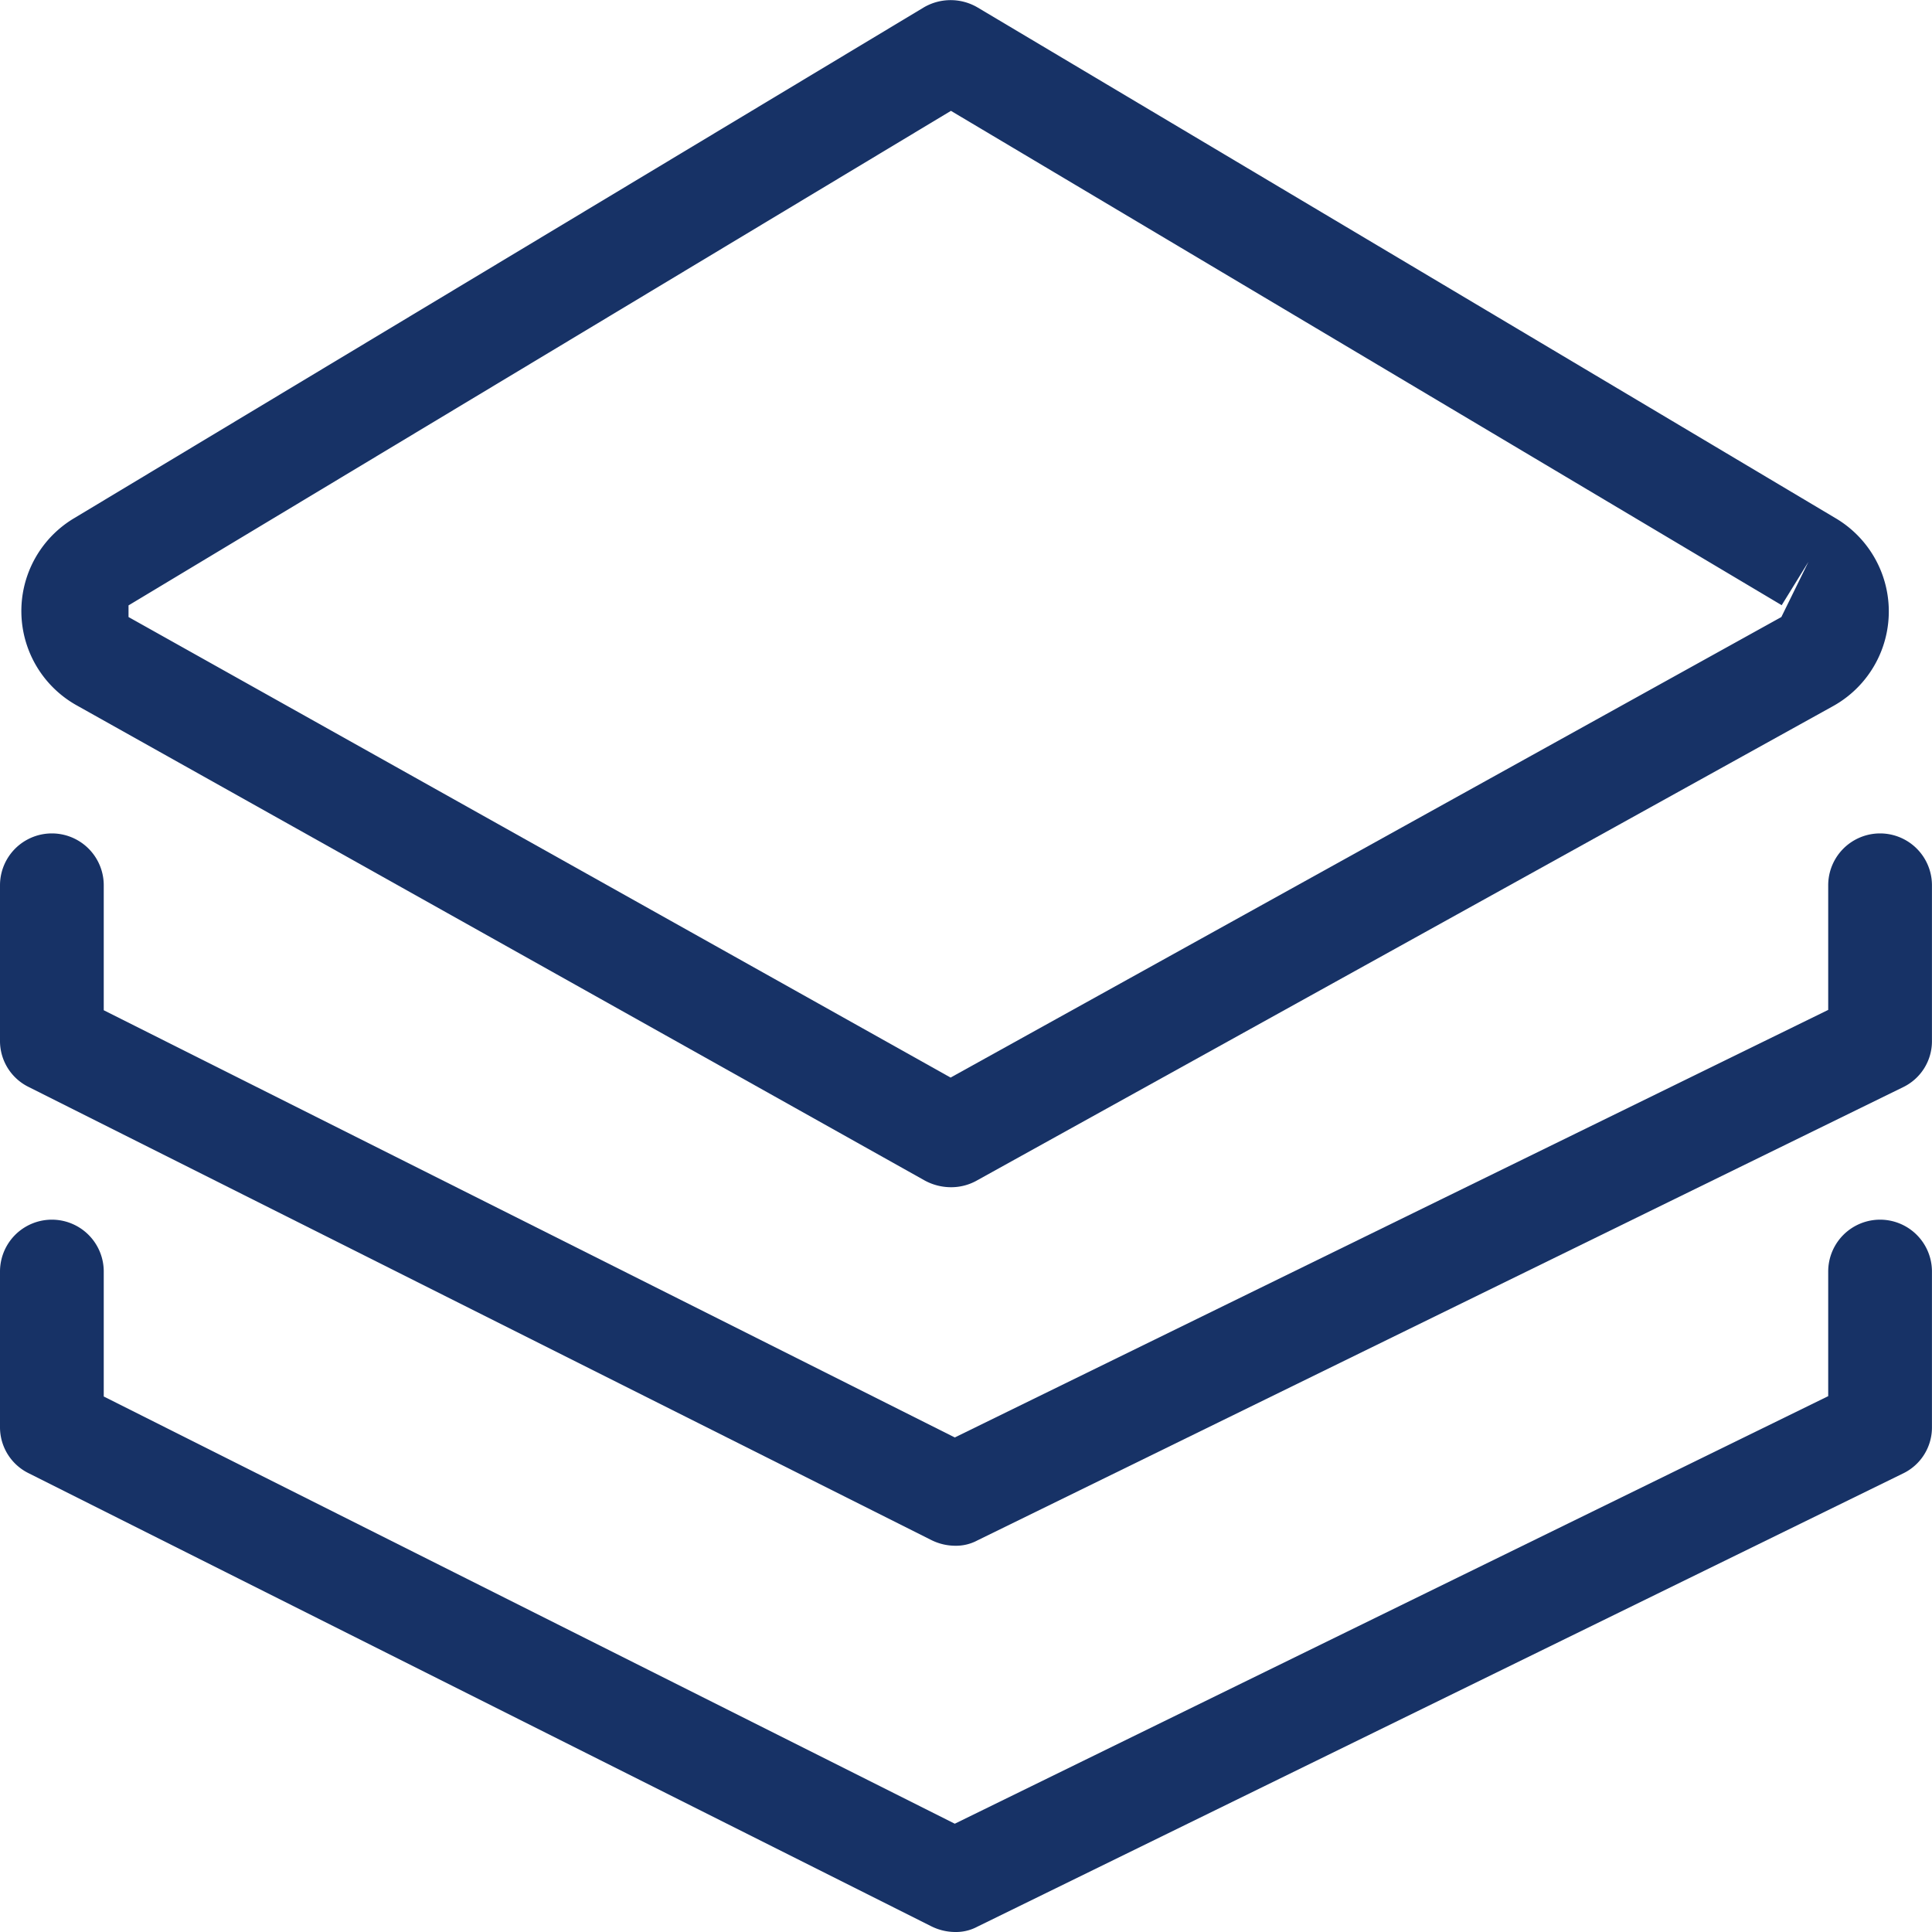
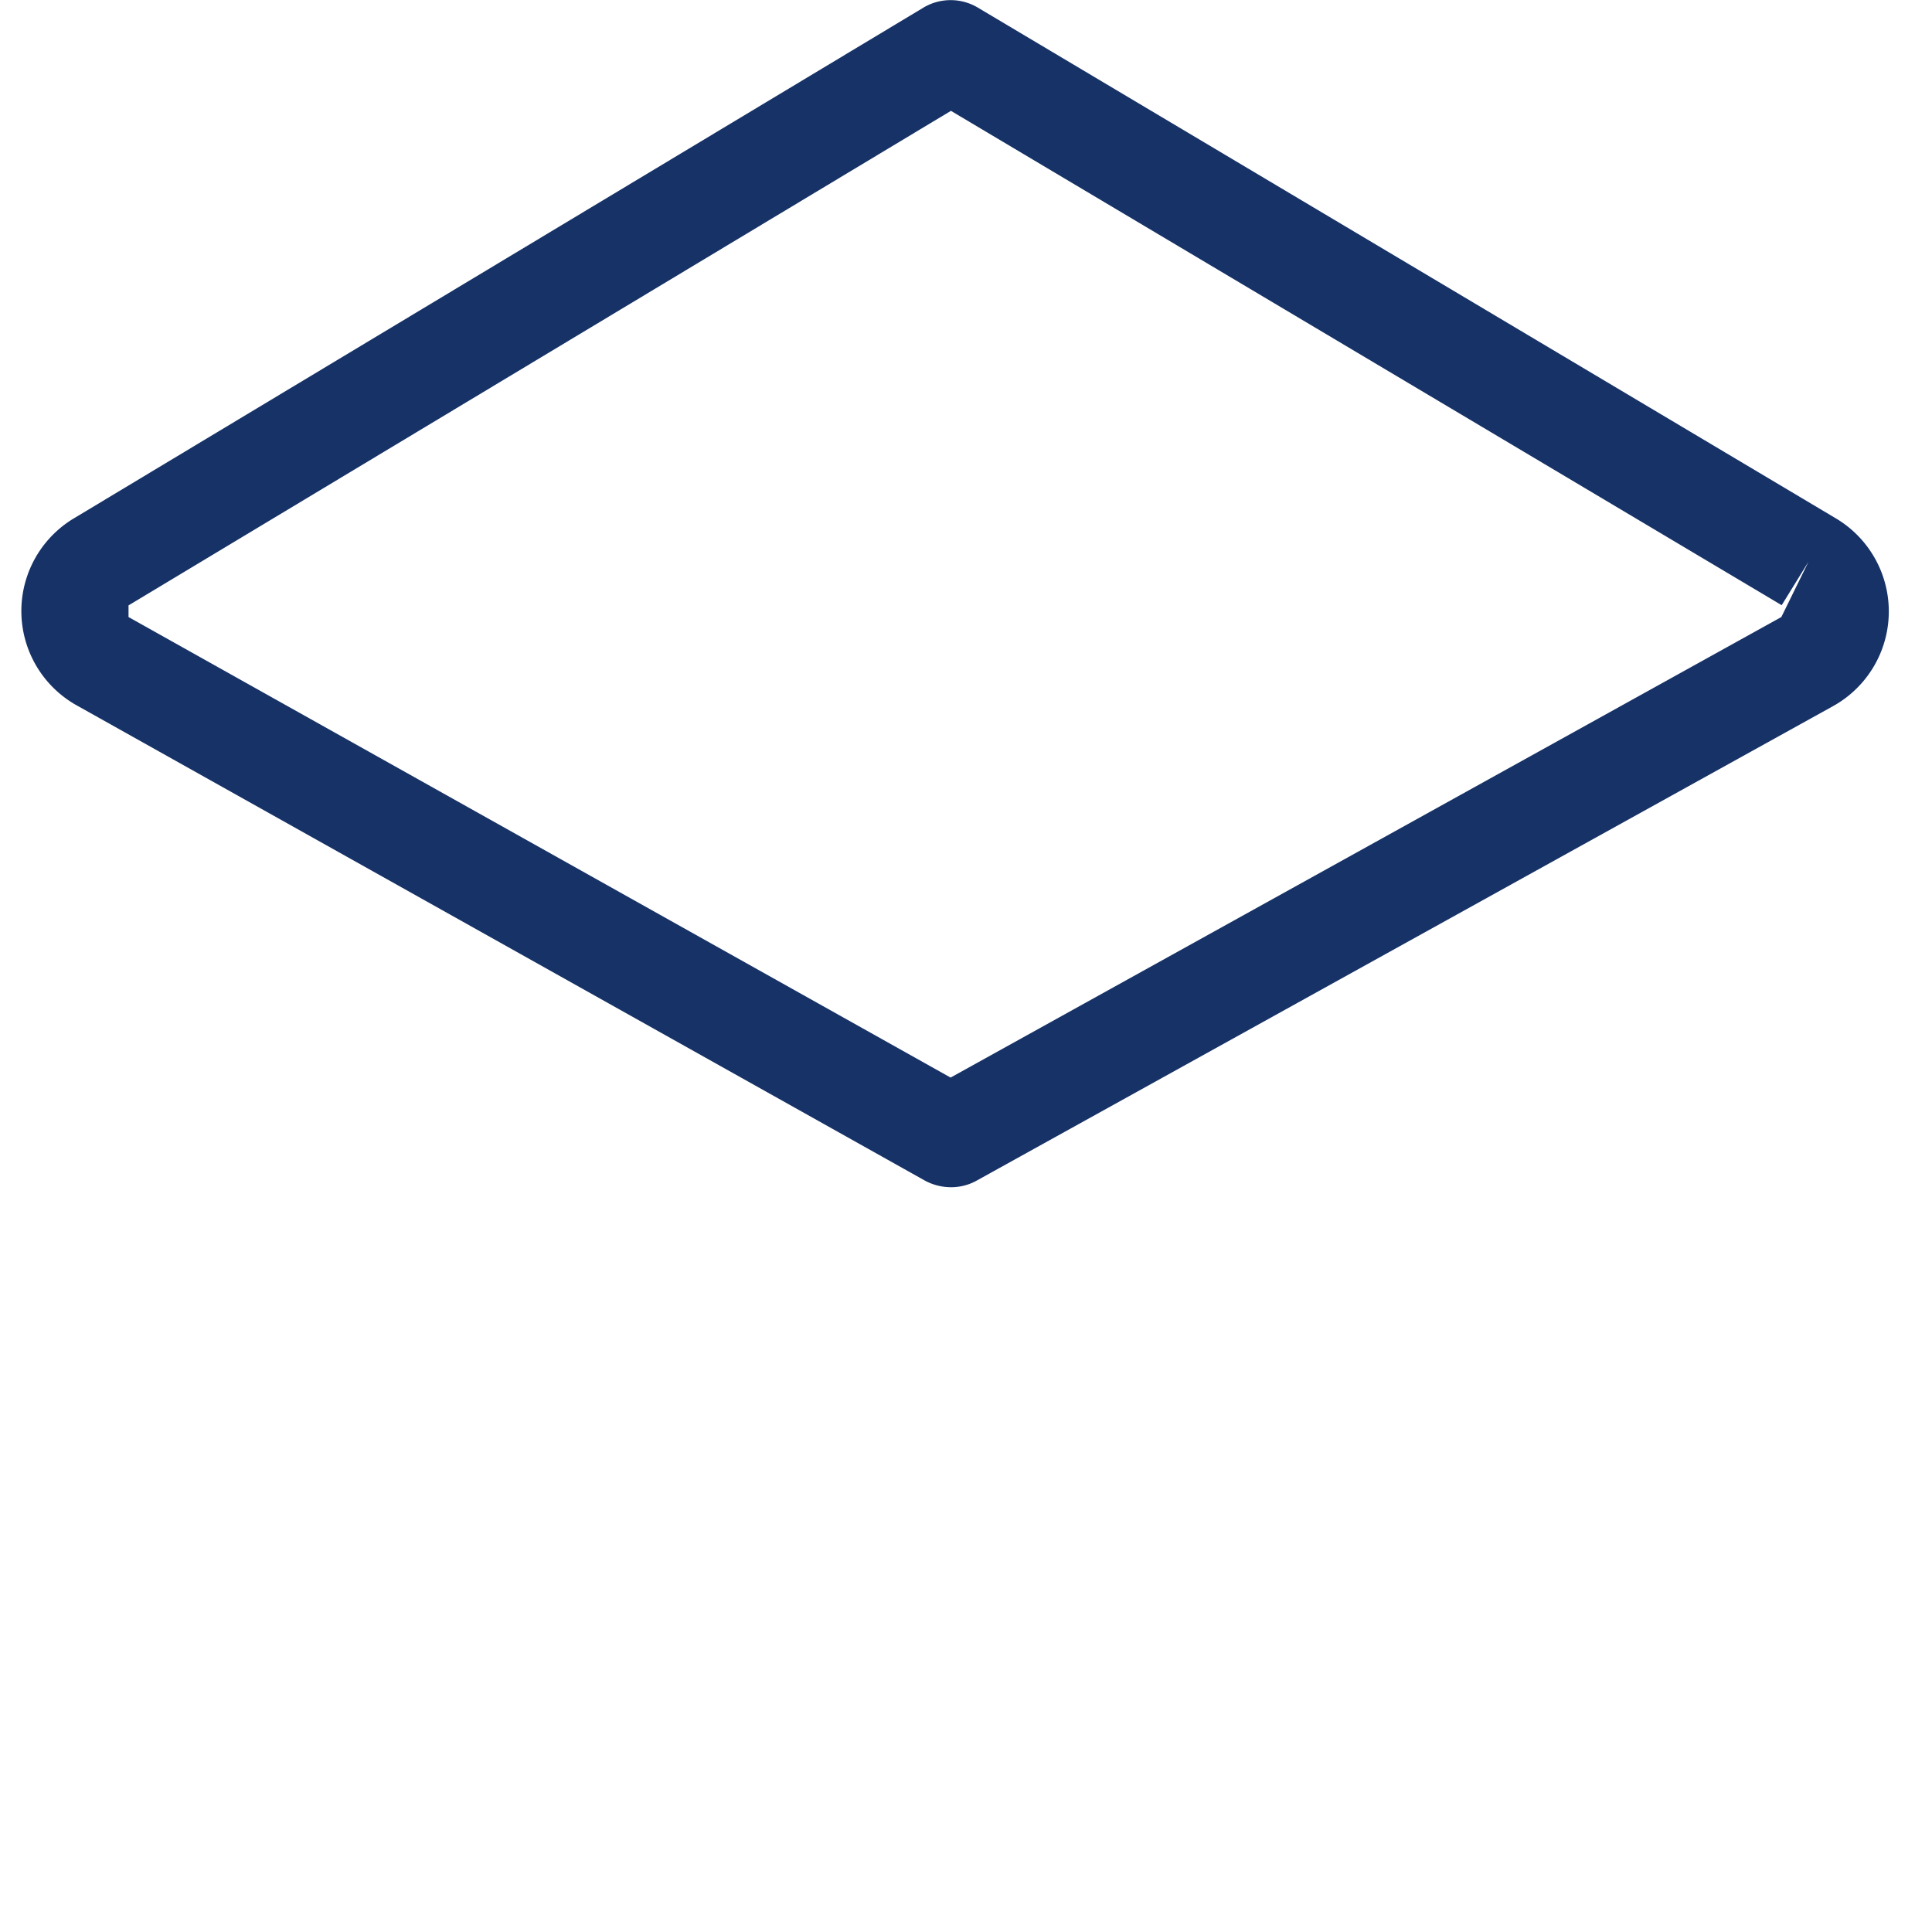
<svg xmlns="http://www.w3.org/2000/svg" width="40" height="40" viewBox="0 0 40 40">
  <defs>
    <style>.a{fill:#ebebeb;opacity:0;}.b{fill:#173266;}</style>
  </defs>
  <g transform="translate(-785 -2677)">
-     <rect class="a" width="40" height="40" transform="translate(785 2677)" />
    <g transform="translate(785 2677.001)">
      <path class="b" d="M250.835,247.929a1.139,1.139,0,0,1-.534-.138l-17.546-9.831a2.237,2.237,0,0,1-.063-3.884l17.582-10.57a1.1,1.1,0,0,1,1.124,0l17.757,10.57a2.242,2.242,0,0,1-.063,3.9L251.361,247.8A1.083,1.083,0,0,1,250.835,247.929Zm.007-22.285-17.027,10.239v.241l17.02,9.535,17.2-9.535.562-1.145-.555.9Z" transform="translate(-231.154 -223.35)" />
-       <path class="b" d="M244.975,488.43a1.118,1.118,0,0,1-.491-.117L225.79,478.93a1.06,1.06,0,0,1-.59-.938v-3.236a1.074,1.074,0,0,1,2.148,0v2.587l17.62,8.845,18.083-8.852v-2.58a1.074,1.074,0,0,1,2.148,0v3.236a1.056,1.056,0,0,1-.6.945l-19.164,9.383A.937.937,0,0,1,244.975,488.43Z" transform="translate(-225.2 -456.428)" />
-       <path class="b" d="M244.975,604.33a1.119,1.119,0,0,1-.491-.117L225.79,594.83a1.06,1.06,0,0,1-.59-.938v-3.236a1.074,1.074,0,0,1,2.148,0v2.587l17.62,8.845,18.083-8.852v-2.58a1.074,1.074,0,0,1,2.148,0v3.236a1.056,1.056,0,0,1-.6.945l-19.164,9.383A.938.938,0,0,1,244.975,604.33Z" transform="translate(-225.2 -564.331)" />
    </g>
  </g>
</svg>